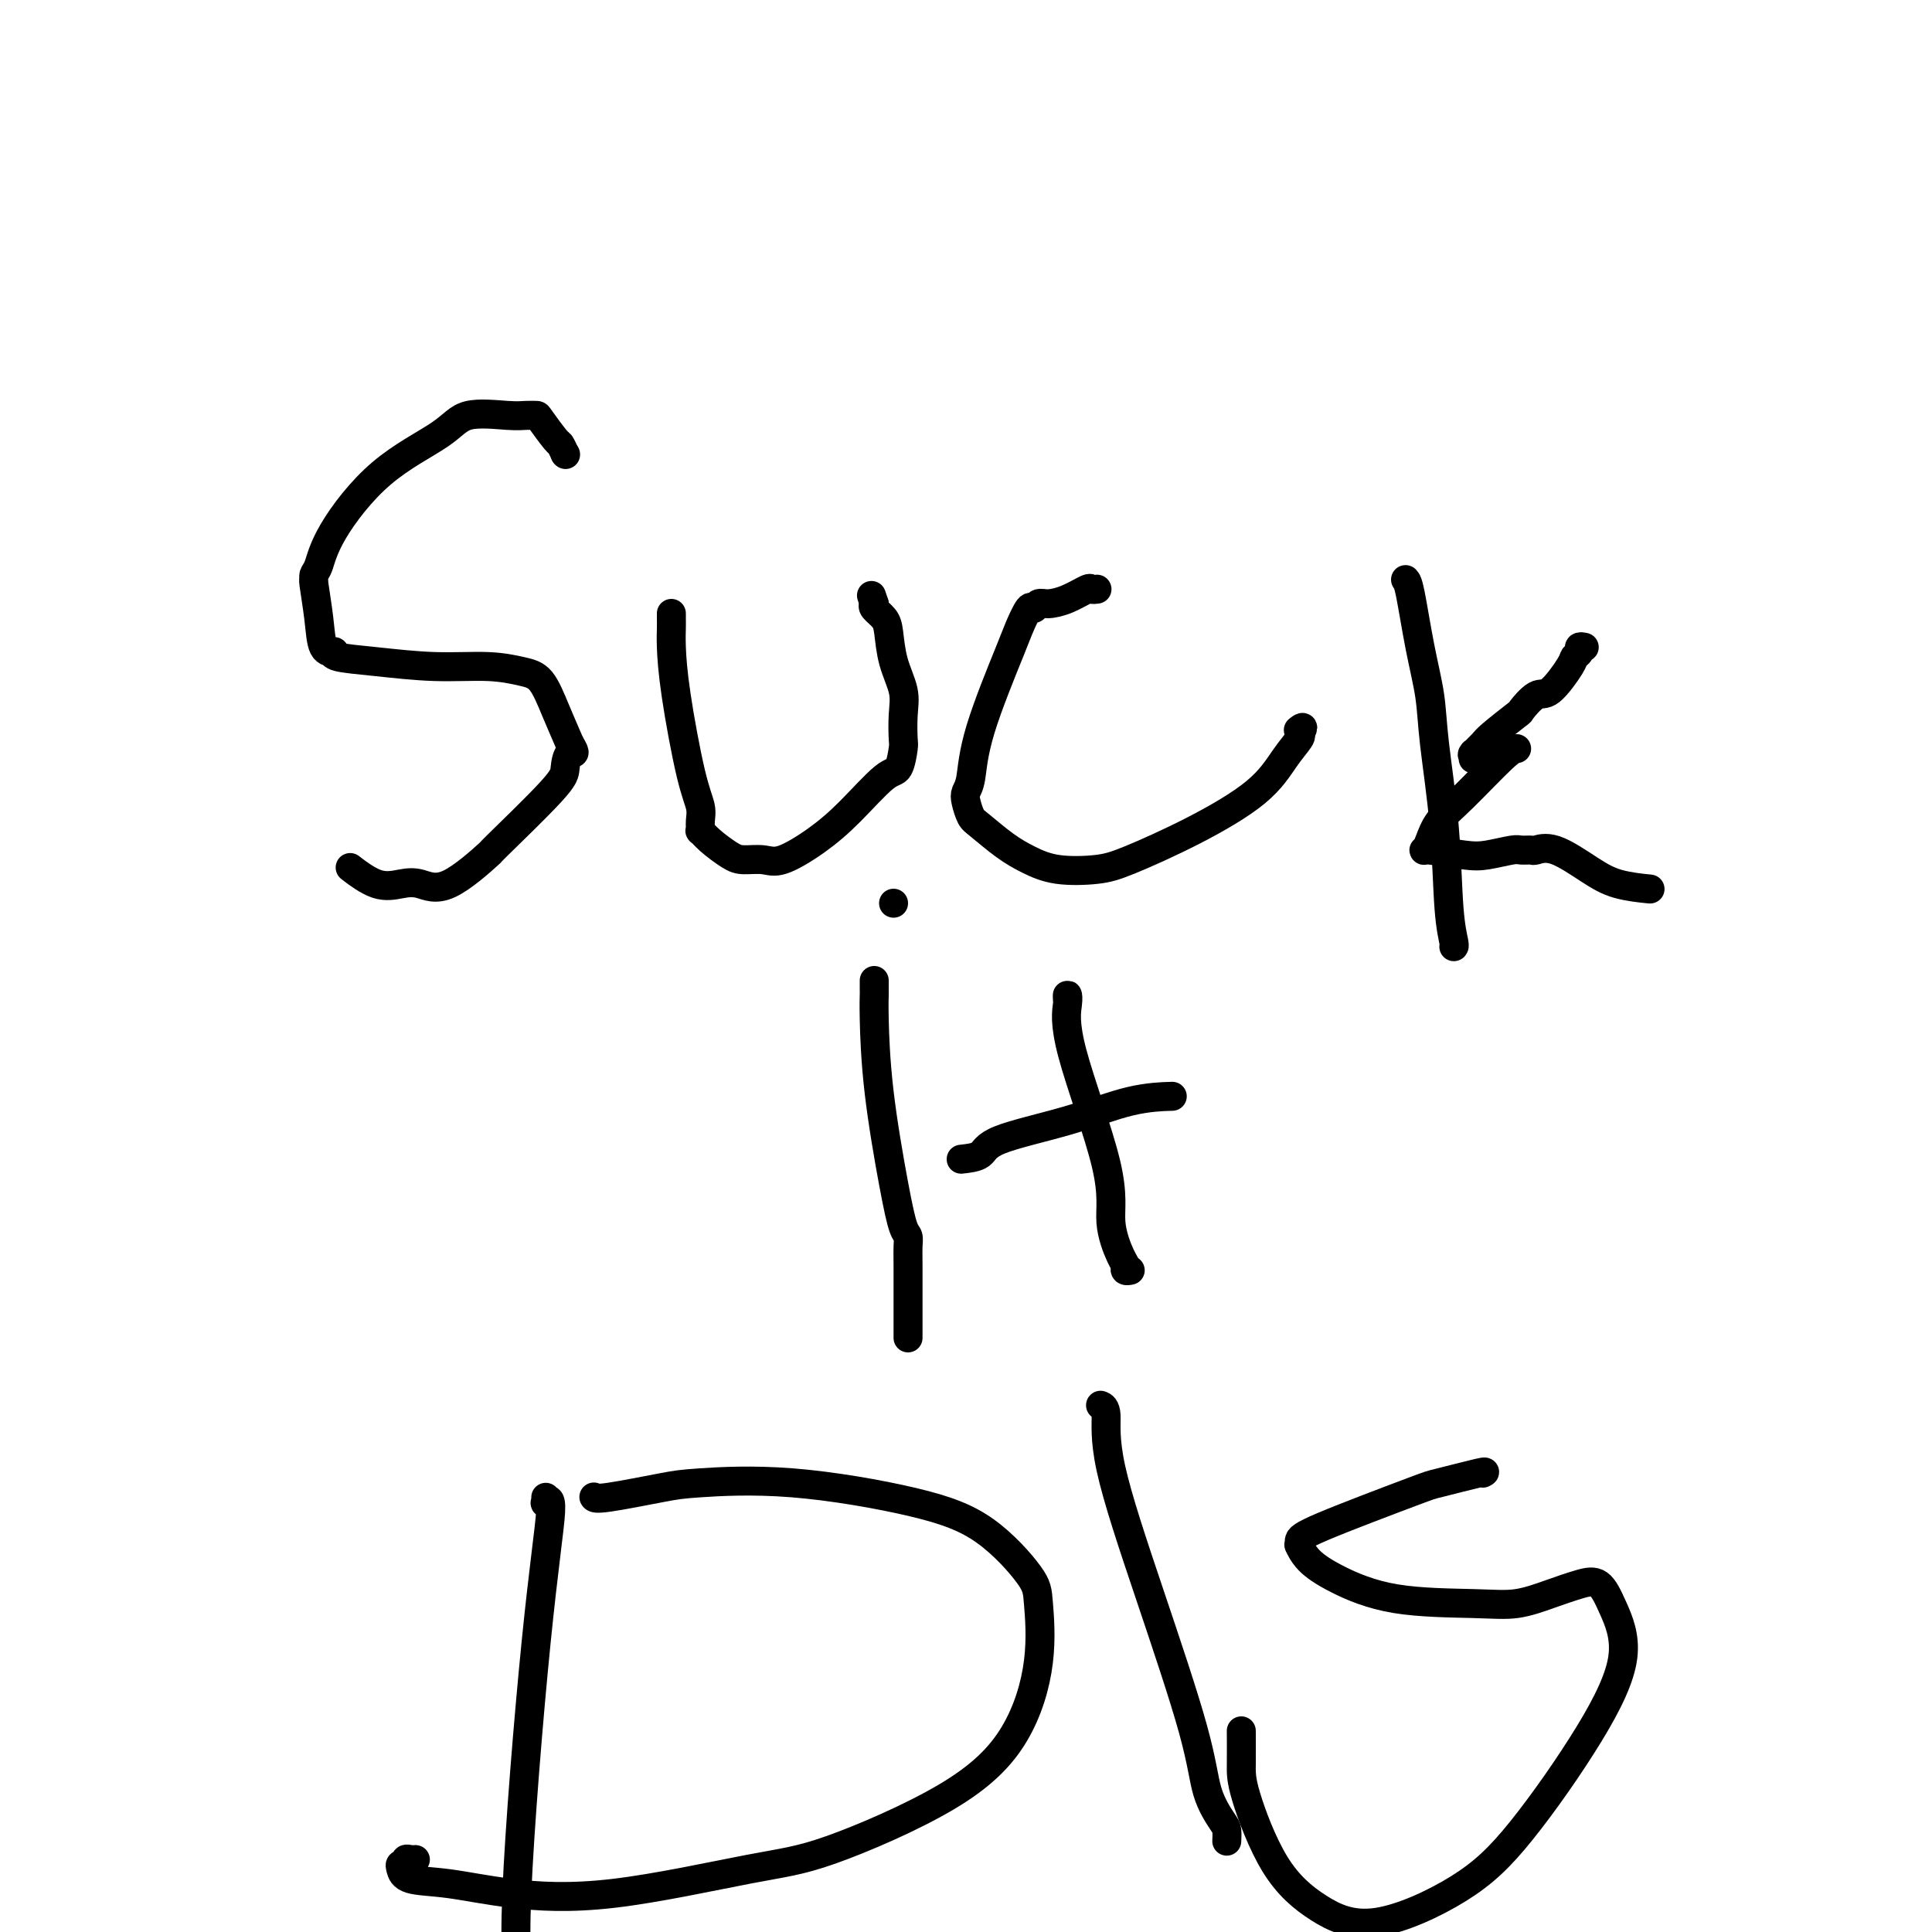
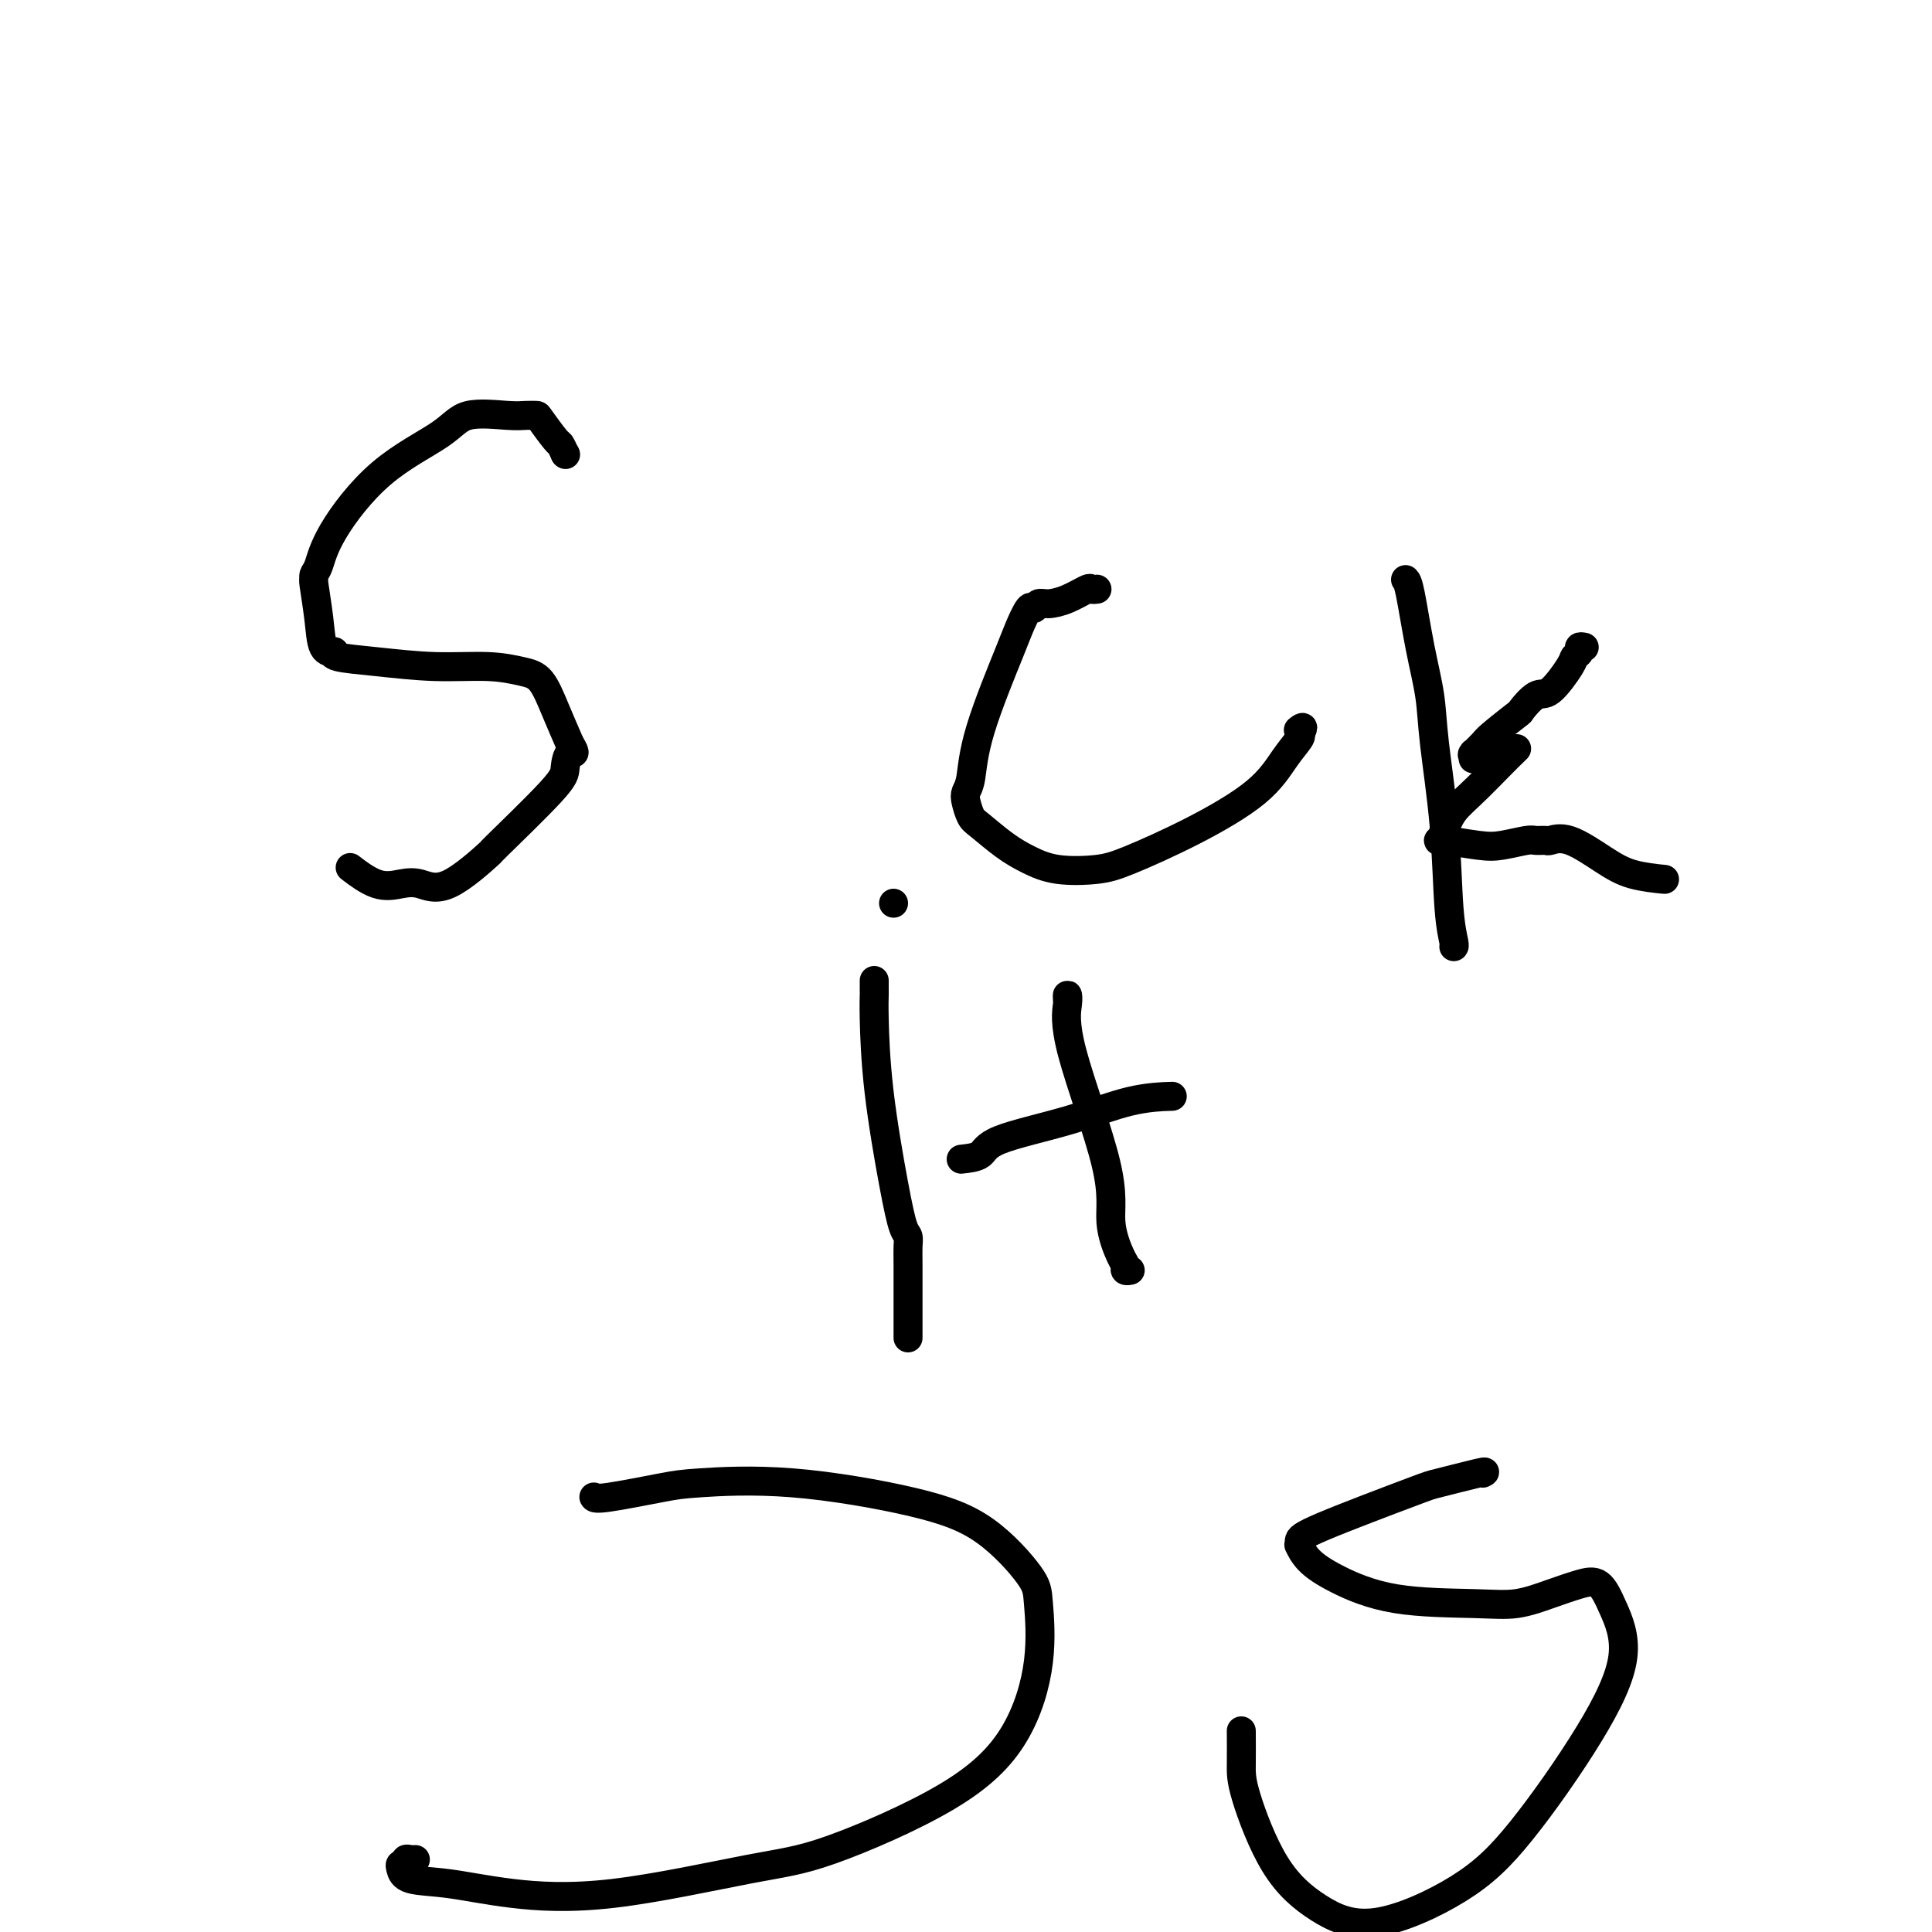
<svg xmlns="http://www.w3.org/2000/svg" viewBox="0 0 400 400" version="1.1">
  <g fill="none" stroke="#000000" stroke-width="6" stroke-linecap="round" stroke-linejoin="round">
    <path d="M117,94c0.000,0.000 0.100,0.100 0.1,0.1" />
    <path d="M117,94c-0.395,-0.845 -0.791,-1.691 -1,-2c-0.209,-0.309 -0.232,-0.082 -1,-1c-0.768,-0.918 -2.281,-2.981 -3,-4c-0.719,-1.019 -0.643,-0.995 -1,-1c-0.357,-0.005 -1.147,-0.038 -2,0c-0.853,0.038 -1.769,0.146 -4,0c-2.231,-0.146 -5.777,-0.548 -8,0c-2.223,0.548 -3.121,2.044 -6,4c-2.879,1.956 -7.738,4.371 -12,8c-4.262,3.629 -7.928,8.473 -10,12c-2.072,3.527 -2.552,5.736 -3,7c-0.448,1.264 -0.864,1.582 -1,2c-0.136,0.418 0.010,0.935 0,1c-0.010,0.065 -0.174,-0.323 0,1c0.174,1.323 0.686,4.358 1,7c0.314,2.642 0.430,4.893 1,6c0.570,1.107 1.592,1.071 2,1c0.408,-0.071 0.200,-0.178 0,0c-0.200,0.178 -0.392,0.639 1,1c1.392,0.361 4.368,0.622 8,1c3.632,0.378 7.921,0.875 12,1c4.079,0.125 7.949,-0.121 11,0c3.051,0.121 5.282,0.610 7,1c1.718,0.390 2.924,0.682 4,2c1.076,1.318 2.022,3.662 3,6c0.978,2.338 1.989,4.669 3,7" />
    <path d="M118,154c1.607,2.625 0.623,1.688 0,2c-0.623,0.312 -0.885,1.871 -1,3c-0.115,1.129 -0.081,1.826 -3,5c-2.919,3.174 -8.790,8.825 -11,11c-2.210,2.175 -0.760,0.873 -2,2c-1.240,1.127 -5.170,4.683 -8,6c-2.830,1.317 -4.559,0.394 -6,0c-1.441,-0.394 -2.592,-0.260 -4,0c-1.408,0.260 -3.071,0.647 -5,0c-1.929,-0.647 -4.122,-2.328 -5,-3c-0.878,-0.672 -0.439,-0.336 0,0" />
-     <path d="M139,127c-0.003,0.267 -0.006,0.535 0,1c0.006,0.465 0.019,1.128 0,2c-0.019,0.872 -0.072,1.952 0,4c0.072,2.048 0.268,5.064 1,10c0.732,4.936 1.999,11.790 3,16c1.001,4.210 1.736,5.774 2,7c0.264,1.226 0.055,2.115 0,3c-0.055,0.885 0.042,1.768 0,2c-0.042,0.232 -0.223,-0.187 0,0c0.223,0.187 0.850,0.981 2,2c1.150,1.019 2.823,2.262 4,3c1.177,0.738 1.859,0.970 3,1c1.141,0.030 2.742,-0.143 4,0c1.258,0.143 2.172,0.602 4,0c1.828,-0.602 4.571,-2.267 7,-4c2.429,-1.733 4.546,-3.536 7,-6c2.454,-2.464 5.246,-5.589 7,-7c1.754,-1.411 2.472,-1.106 3,-2c0.528,-0.894 0.867,-2.985 1,-4c0.133,-1.015 0.061,-0.954 0,-2c-0.061,-1.046 -0.109,-3.200 0,-5c0.109,-1.800 0.376,-3.245 0,-5c-0.376,-1.755 -1.393,-3.818 -2,-6c-0.607,-2.182 -0.802,-4.482 -1,-6c-0.198,-1.518 -0.400,-2.255 -1,-3c-0.600,-0.745 -1.600,-1.499 -2,-2c-0.400,-0.501 -0.200,-0.751 0,-1" />
-     <path d="M181,125c-1.000,-3.000 -0.500,-1.500 0,0" />
    <path d="M227,122c0.108,-0.014 0.215,-0.028 0,0c-0.215,0.028 -0.754,0.097 -1,0c-0.246,-0.097 -0.199,-0.361 -1,0c-0.801,0.361 -2.451,1.347 -4,2c-1.549,0.653 -2.996,0.973 -4,1c-1.004,0.027 -1.563,-0.240 -2,0c-0.437,0.240 -0.751,0.987 -1,1c-0.249,0.013 -0.434,-0.709 -1,0c-0.566,0.709 -1.514,2.847 -2,4c-0.486,1.153 -0.509,1.319 -2,5c-1.491,3.681 -4.449,10.877 -6,16c-1.551,5.123 -1.694,8.172 -2,10c-0.306,1.828 -0.775,2.436 -1,3c-0.225,0.564 -0.207,1.085 0,2c0.207,0.915 0.603,2.224 1,3c0.397,0.776 0.794,1.018 2,2c1.206,0.982 3.222,2.705 5,4c1.778,1.295 3.319,2.163 5,3c1.681,0.837 3.502,1.644 6,2c2.498,0.356 5.672,0.262 8,0c2.328,-0.262 3.808,-0.694 7,-2c3.192,-1.306 8.096,-3.488 13,-6c4.904,-2.512 9.809,-5.354 13,-8c3.191,-2.646 4.667,-5.097 6,-7c1.333,-1.903 2.524,-3.258 3,-4c0.476,-0.742 0.238,-0.871 0,-1" />
    <path d="M269,152c1.400,-2.089 0.400,-1.311 0,-1c-0.400,0.311 -0.200,0.156 0,0" />
    <path d="M291,120c0.253,0.273 0.505,0.545 1,3c0.495,2.455 1.232,7.092 2,11c0.768,3.908 1.569,7.086 2,10c0.431,2.914 0.494,5.566 1,10c0.506,4.434 1.456,10.652 2,17c0.544,6.348 0.682,12.825 1,17c0.318,4.175 0.816,6.047 1,7c0.184,0.953 0.052,0.987 0,1c-0.052,0.013 -0.026,0.007 0,0" />
-     <path d="M314,155c-0.499,0.063 -0.998,0.126 -3,2c-2.002,1.874 -5.505,5.559 -8,8c-2.495,2.441 -3.980,3.638 -5,5c-1.020,1.362 -1.573,2.888 -2,4c-0.427,1.112 -0.728,1.811 -1,2c-0.272,0.189 -0.516,-0.131 1,0c1.516,0.131 4.792,0.714 7,1c2.208,0.286 3.349,0.274 5,0c1.651,-0.274 3.810,-0.809 5,-1c1.190,-0.191 1.409,-0.039 2,0c0.591,0.039 1.555,-0.036 2,0c0.445,0.036 0.372,0.181 1,0c0.628,-0.181 1.955,-0.689 4,0c2.045,0.689 4.806,2.577 7,4c2.194,1.423 3.822,2.383 6,3c2.178,0.617 4.908,0.891 6,1c1.092,0.109 0.546,0.055 0,0" />
+     <path d="M314,155c-2.002,1.874 -5.505,5.559 -8,8c-2.495,2.441 -3.980,3.638 -5,5c-1.020,1.362 -1.573,2.888 -2,4c-0.427,1.112 -0.728,1.811 -1,2c-0.272,0.189 -0.516,-0.131 1,0c1.516,0.131 4.792,0.714 7,1c2.208,0.286 3.349,0.274 5,0c1.651,-0.274 3.810,-0.809 5,-1c1.190,-0.191 1.409,-0.039 2,0c0.591,0.039 1.555,-0.036 2,0c0.445,0.036 0.372,0.181 1,0c0.628,-0.181 1.955,-0.689 4,0c2.045,0.689 4.806,2.577 7,4c2.194,1.423 3.822,2.383 6,3c2.178,0.617 4.908,0.891 6,1c1.092,0.109 0.546,0.055 0,0" />
    <path d="M328,134c-0.452,-0.088 -0.905,-0.177 -1,0c-0.095,0.177 0.166,0.619 0,1c-0.166,0.381 -0.760,0.702 -1,1c-0.240,0.298 -0.126,0.574 -1,2c-0.874,1.426 -2.735,4.003 -4,5c-1.265,0.997 -1.934,0.412 -3,1c-1.066,0.588 -2.528,2.347 -3,3c-0.472,0.653 0.045,0.200 -1,1c-1.045,0.800 -3.653,2.854 -5,4c-1.347,1.146 -1.433,1.383 -2,2c-0.567,0.617 -1.616,1.615 -2,2c-0.384,0.385 -0.103,0.156 0,0c0.103,-0.156 0.028,-0.238 0,0c-0.028,0.238 -0.007,0.795 0,1c0.007,0.205 0.002,0.059 0,0c-0.002,-0.059 -0.001,-0.029 0,0" />
    <path d="M181,203c0.001,0.322 0.001,0.644 0,1c-0.001,0.356 -0.005,0.746 0,1c0.005,0.254 0.018,0.373 0,1c-0.018,0.627 -0.068,1.764 0,5c0.068,3.236 0.253,8.571 1,15c0.747,6.429 2.057,13.950 3,19c0.943,5.050 1.521,7.628 2,9c0.479,1.372 0.860,1.537 1,2c0.140,0.463 0.037,1.223 0,2c-0.037,0.777 -0.010,1.571 0,4c0.010,2.429 0.003,6.493 0,9c-0.003,2.507 -0.001,3.455 0,4c0.001,0.545 0.000,0.685 0,1c-0.000,0.315 -0.000,0.804 0,1c0.000,0.196 0.000,0.098 0,0" />
    <path d="M185,187c0.000,0.000 0.000,0.000 0,0c0.000,0.000 0.000,0.000 0,0" />
    <path d="M221,207c-0.025,-0.510 -0.051,-1.021 0,-1c0.051,0.021 0.178,0.573 0,2c-0.178,1.427 -0.660,3.730 1,10c1.660,6.270 5.463,16.507 7,23c1.537,6.493 0.808,9.242 1,12c0.192,2.758 1.306,5.523 2,7c0.694,1.477 0.970,1.664 1,2c0.030,0.336 -0.184,0.821 0,1c0.184,0.179 0.767,0.051 1,0c0.233,-0.051 0.117,-0.026 0,0" />
    <path d="M199,240c1.574,-0.174 3.148,-0.348 4,-1c0.852,-0.652 0.982,-1.782 4,-3c3.018,-1.218 8.922,-2.522 14,-4c5.078,-1.478 9.329,-3.129 13,-4c3.671,-0.871 6.763,-0.963 8,-1c1.237,-0.037 0.618,-0.018 0,0" />
-     <path d="M113,310c-0.012,0.438 -0.025,0.875 0,1c0.025,0.125 0.086,-0.064 0,0c-0.086,0.064 -0.319,0.379 0,0c0.319,-0.379 1.188,-1.452 1,2c-0.188,3.452 -1.435,11.429 -3,27c-1.565,15.571 -3.447,38.734 -4,52c-0.553,13.266 0.224,16.633 1,20" />
    <path d="M123,310c-0.042,-0.054 -0.084,-0.109 0,0c0.084,0.109 0.295,0.380 3,0c2.705,-0.380 7.903,-1.412 11,-2c3.097,-0.588 4.094,-0.734 8,-1c3.906,-0.266 10.720,-0.654 19,0c8.280,0.654 18.025,2.348 25,4c6.975,1.652 11.179,3.262 15,6c3.821,2.738 7.259,6.603 9,9c1.741,2.397 1.785,3.325 2,6c0.215,2.675 0.600,7.098 0,12c-0.600,4.902 -2.184,10.285 -5,15c-2.816,4.715 -6.863,8.764 -14,13c-7.137,4.236 -17.364,8.659 -24,11c-6.636,2.341 -9.679,2.601 -17,4c-7.321,1.399 -18.918,3.938 -28,5c-9.082,1.062 -15.650,0.649 -21,0c-5.350,-0.649 -9.482,-1.532 -13,-2c-3.518,-0.468 -6.422,-0.522 -8,-1c-1.578,-0.478 -1.832,-1.382 -2,-2c-0.168,-0.618 -0.252,-0.950 0,-1c0.252,-0.050 0.838,0.183 1,0c0.162,-0.183 -0.101,-0.781 0,-1c0.101,-0.219 0.566,-0.059 1,0c0.434,0.059 0.838,0.017 1,0c0.162,-0.017 0.081,-0.008 0,0" />
-     <path d="M228,291c-0.130,-0.050 -0.259,-0.100 0,0c0.259,0.100 0.908,0.349 1,2c0.092,1.651 -0.371,4.705 1,11c1.371,6.295 4.578,15.832 8,26c3.422,10.168 7.061,20.967 9,28c1.939,7.033 2.180,10.301 3,13c0.820,2.699 2.220,4.828 3,6c0.780,1.172 0.941,1.386 1,2c0.059,0.614 0.016,1.627 0,2c-0.016,0.373 -0.005,0.107 0,0c0.005,-0.107 0.002,-0.053 0,0" />
    <path d="M307,305c0.437,-0.217 0.873,-0.434 -1,0c-1.873,0.434 -6.057,1.518 -8,2c-1.943,0.482 -1.646,0.362 -6,2c-4.354,1.638 -13.359,5.036 -18,7c-4.641,1.964 -4.918,2.495 -5,3c-0.082,0.505 0.030,0.983 0,1c-0.030,0.017 -0.201,-0.427 0,0c0.201,0.427 0.775,1.724 2,3c1.225,1.276 3.102,2.532 6,4c2.898,1.468 6.816,3.147 12,4c5.184,0.853 11.633,0.881 16,1c4.367,0.119 6.653,0.331 9,0c2.347,-0.331 4.756,-1.205 7,-2c2.244,-0.795 4.324,-1.512 6,-2c1.676,-0.488 2.949,-0.746 4,0c1.051,0.746 1.880,2.496 3,5c1.120,2.504 2.530,5.763 2,10c-0.530,4.237 -3.002,9.452 -7,16c-3.998,6.548 -9.523,14.431 -14,20c-4.477,5.569 -7.907,8.826 -13,12c-5.093,3.174 -11.848,6.267 -17,7c-5.152,0.733 -8.701,-0.894 -12,-3c-3.299,-2.106 -6.348,-4.691 -9,-9c-2.652,-4.309 -4.907,-10.340 -6,-14c-1.093,-3.660 -1.025,-4.947 -1,-7c0.025,-2.053 0.007,-4.872 0,-6c-0.007,-1.128 -0.004,-0.564 0,0" />
  </g>
</svg>